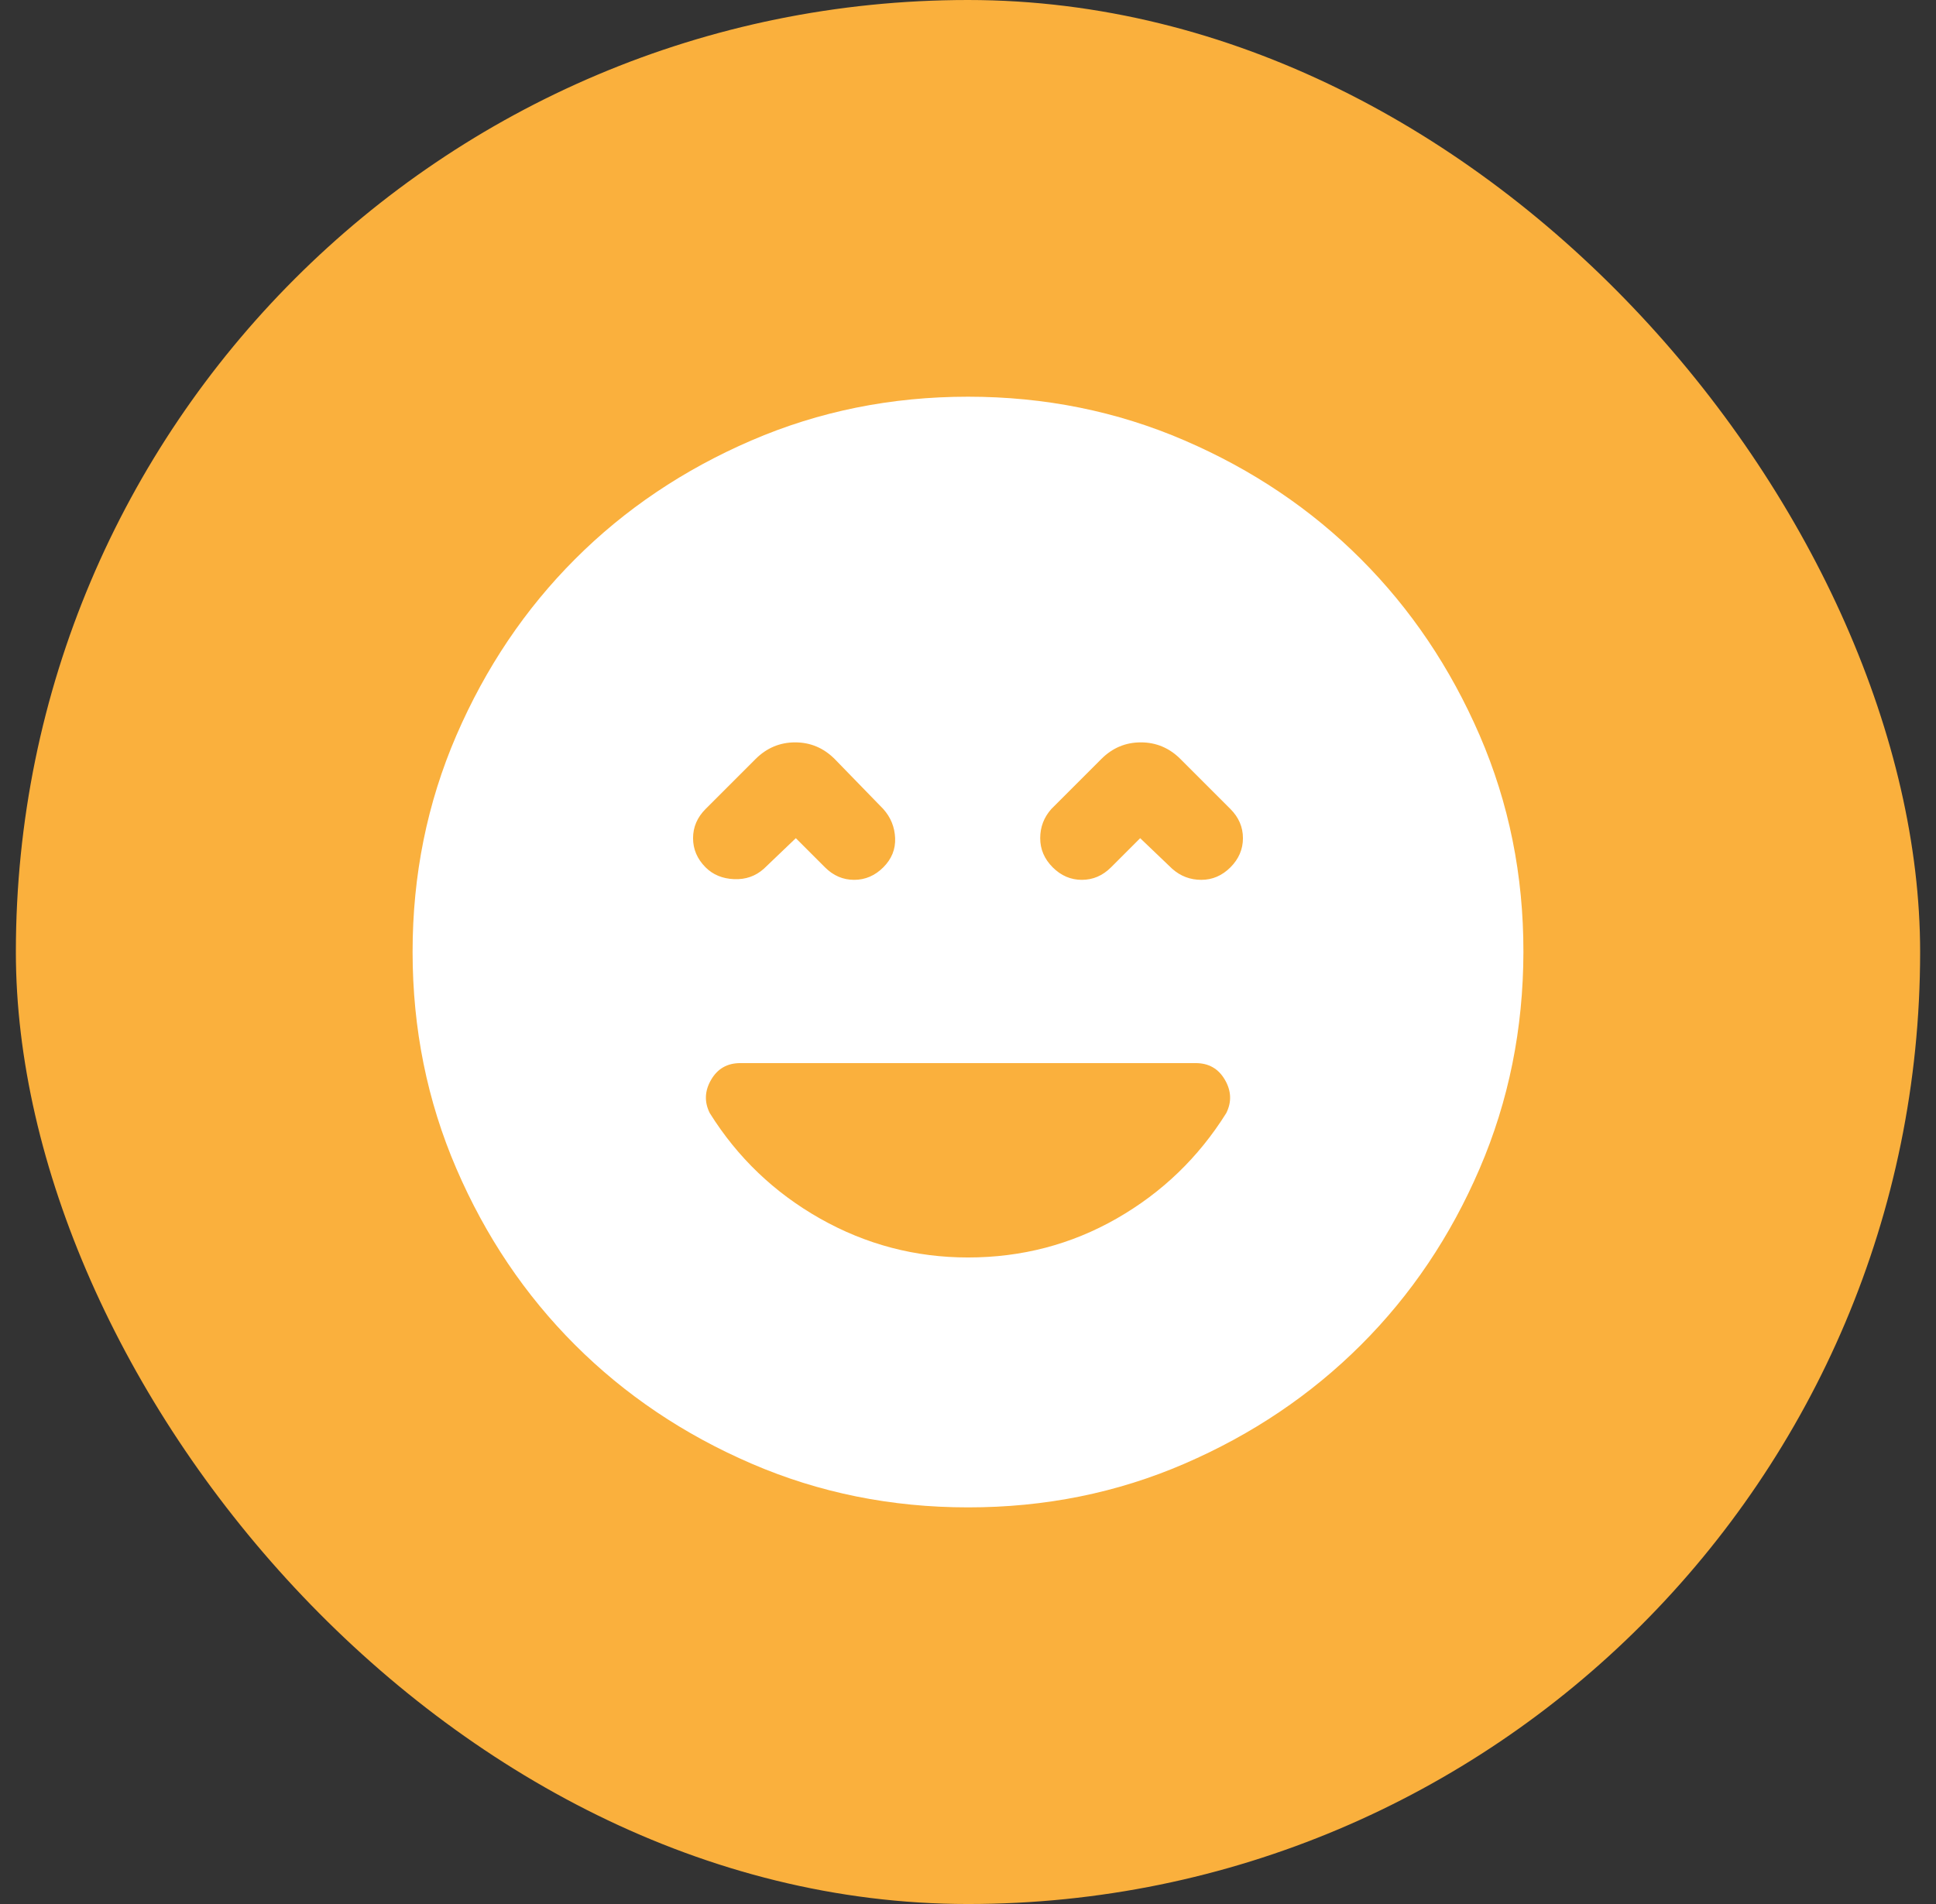
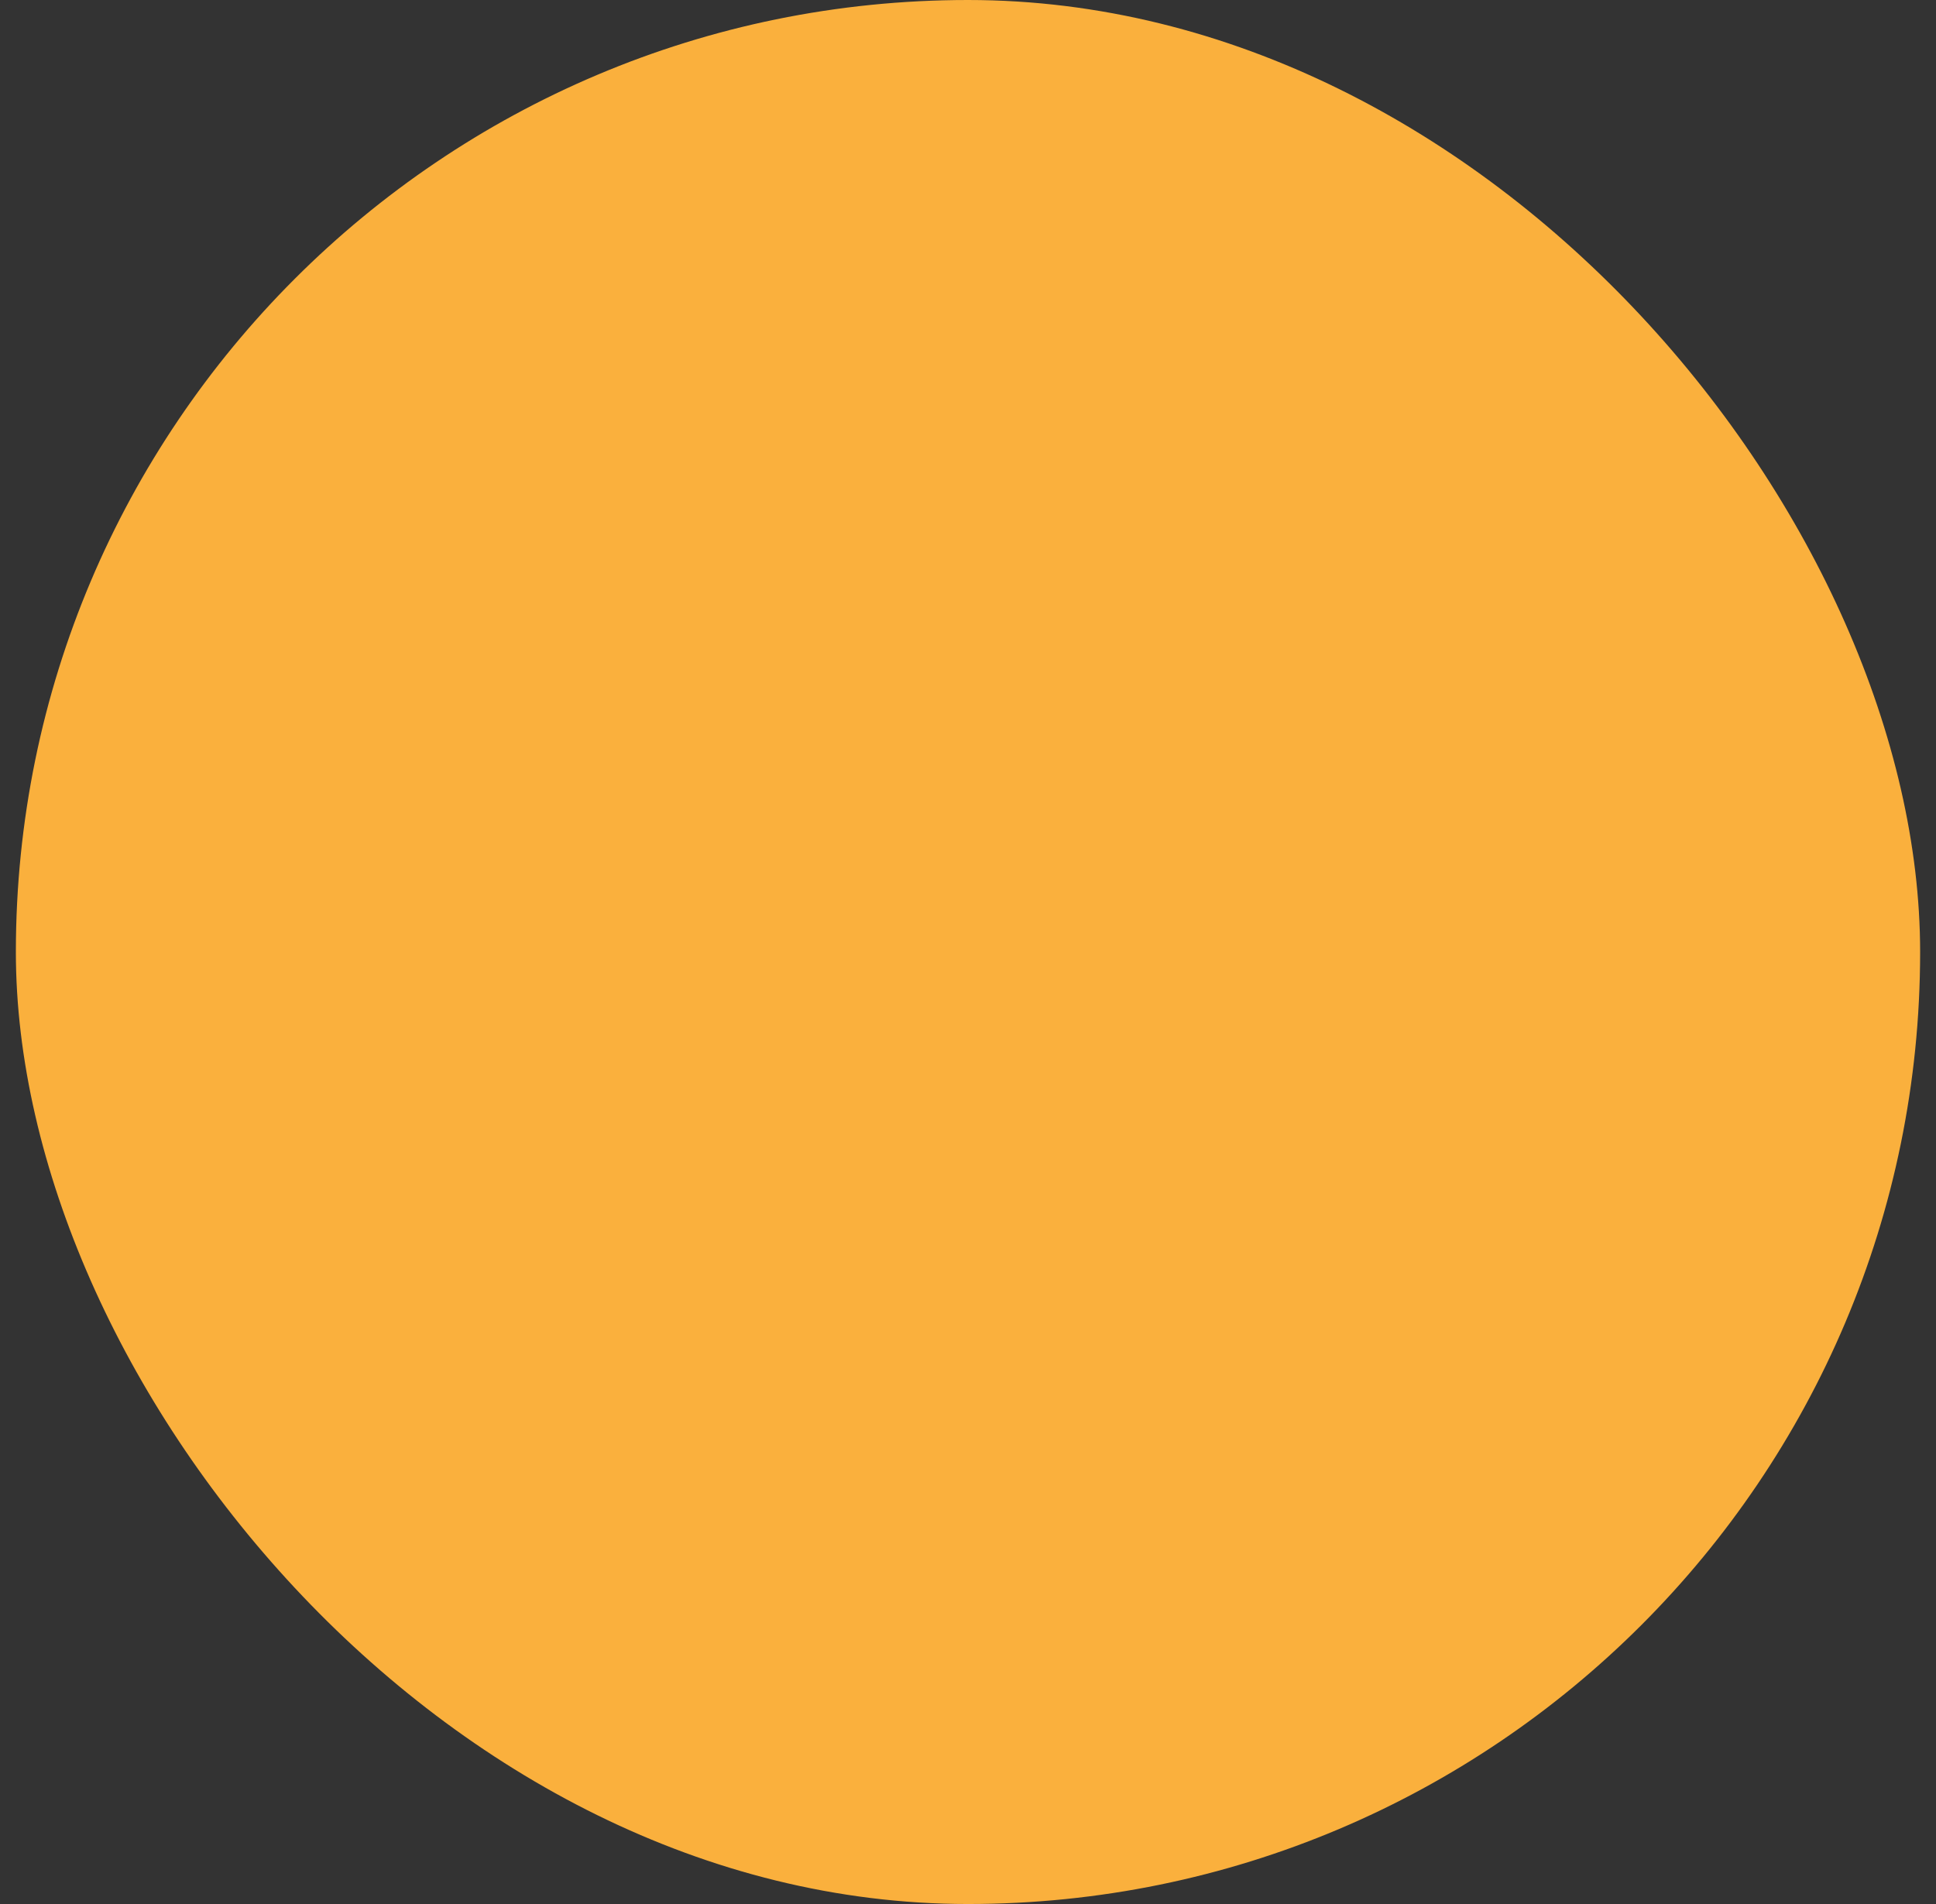
<svg xmlns="http://www.w3.org/2000/svg" width="61" height="60" viewBox="0 0 61 60" fill="none">
  <rect x="0" y="0" width="61" height="60" fill="#333333" stroke="none" />
  <rect x="0.5" y="0" width="60" height="60" rx="30" fill="#FAB03D" />
-   <path d="M30.5 39.626C32.192 39.626 33.752 39.217 35.181 38.401C36.61 37.584 37.763 36.475 38.638 35.075C38.812 34.725 38.798 34.376 38.594 34.026C38.39 33.675 38.083 33.501 37.675 33.501H23.325C22.917 33.501 22.61 33.675 22.406 34.026C22.202 34.376 22.188 34.725 22.363 35.075C23.238 36.475 24.397 37.584 25.841 38.401C27.286 39.217 28.839 39.626 30.5 39.626ZM25.075 26.413L25.994 27.332C26.256 27.594 26.562 27.726 26.913 27.726C27.262 27.726 27.569 27.594 27.831 27.332C28.094 27.069 28.218 26.763 28.204 26.413C28.19 26.063 28.066 25.757 27.831 25.494L26.3 23.919C25.95 23.569 25.535 23.394 25.054 23.394C24.573 23.394 24.157 23.569 23.806 23.919L22.231 25.494C21.969 25.757 21.837 26.063 21.837 26.413C21.837 26.763 21.969 27.069 22.231 27.332C22.465 27.565 22.764 27.689 23.129 27.704C23.494 27.72 23.807 27.61 24.069 27.375L25.075 26.413ZM35.925 26.413L36.931 27.375C37.194 27.609 37.5 27.726 37.85 27.726C38.2 27.726 38.506 27.594 38.769 27.332C39.031 27.069 39.163 26.763 39.163 26.413C39.163 26.063 39.031 25.757 38.769 25.494L37.194 23.919C36.844 23.569 36.428 23.394 35.946 23.394C35.464 23.394 35.049 23.569 34.7 23.919L33.125 25.494C32.892 25.757 32.775 26.063 32.775 26.413C32.775 26.763 32.906 27.069 33.169 27.332C33.431 27.594 33.737 27.726 34.087 27.726C34.438 27.726 34.744 27.594 35.006 27.332L35.925 26.413ZM30.5 47.501C28.079 47.501 25.804 47.041 23.675 46.121C21.546 45.202 19.694 43.956 18.119 42.382C16.544 40.808 15.297 38.956 14.379 36.825C13.461 34.695 13.001 32.42 13 30C12.999 27.581 13.459 25.306 14.379 23.175C15.3 21.045 16.546 19.193 18.119 17.619C19.691 16.045 21.544 14.799 23.675 13.88C25.806 12.96 28.081 12.501 30.5 12.501C32.919 12.501 35.194 12.96 37.325 13.88C39.456 14.799 41.309 16.045 42.881 17.619C44.454 19.193 45.701 21.045 46.623 23.175C47.544 25.306 48.004 27.581 48 30C47.996 32.42 47.537 34.695 46.621 36.825C45.705 38.956 44.459 40.808 42.881 42.382C41.304 43.956 39.452 45.203 37.325 46.123C35.198 47.044 32.923 47.503 30.5 47.501Z" fill="white" />
</svg>